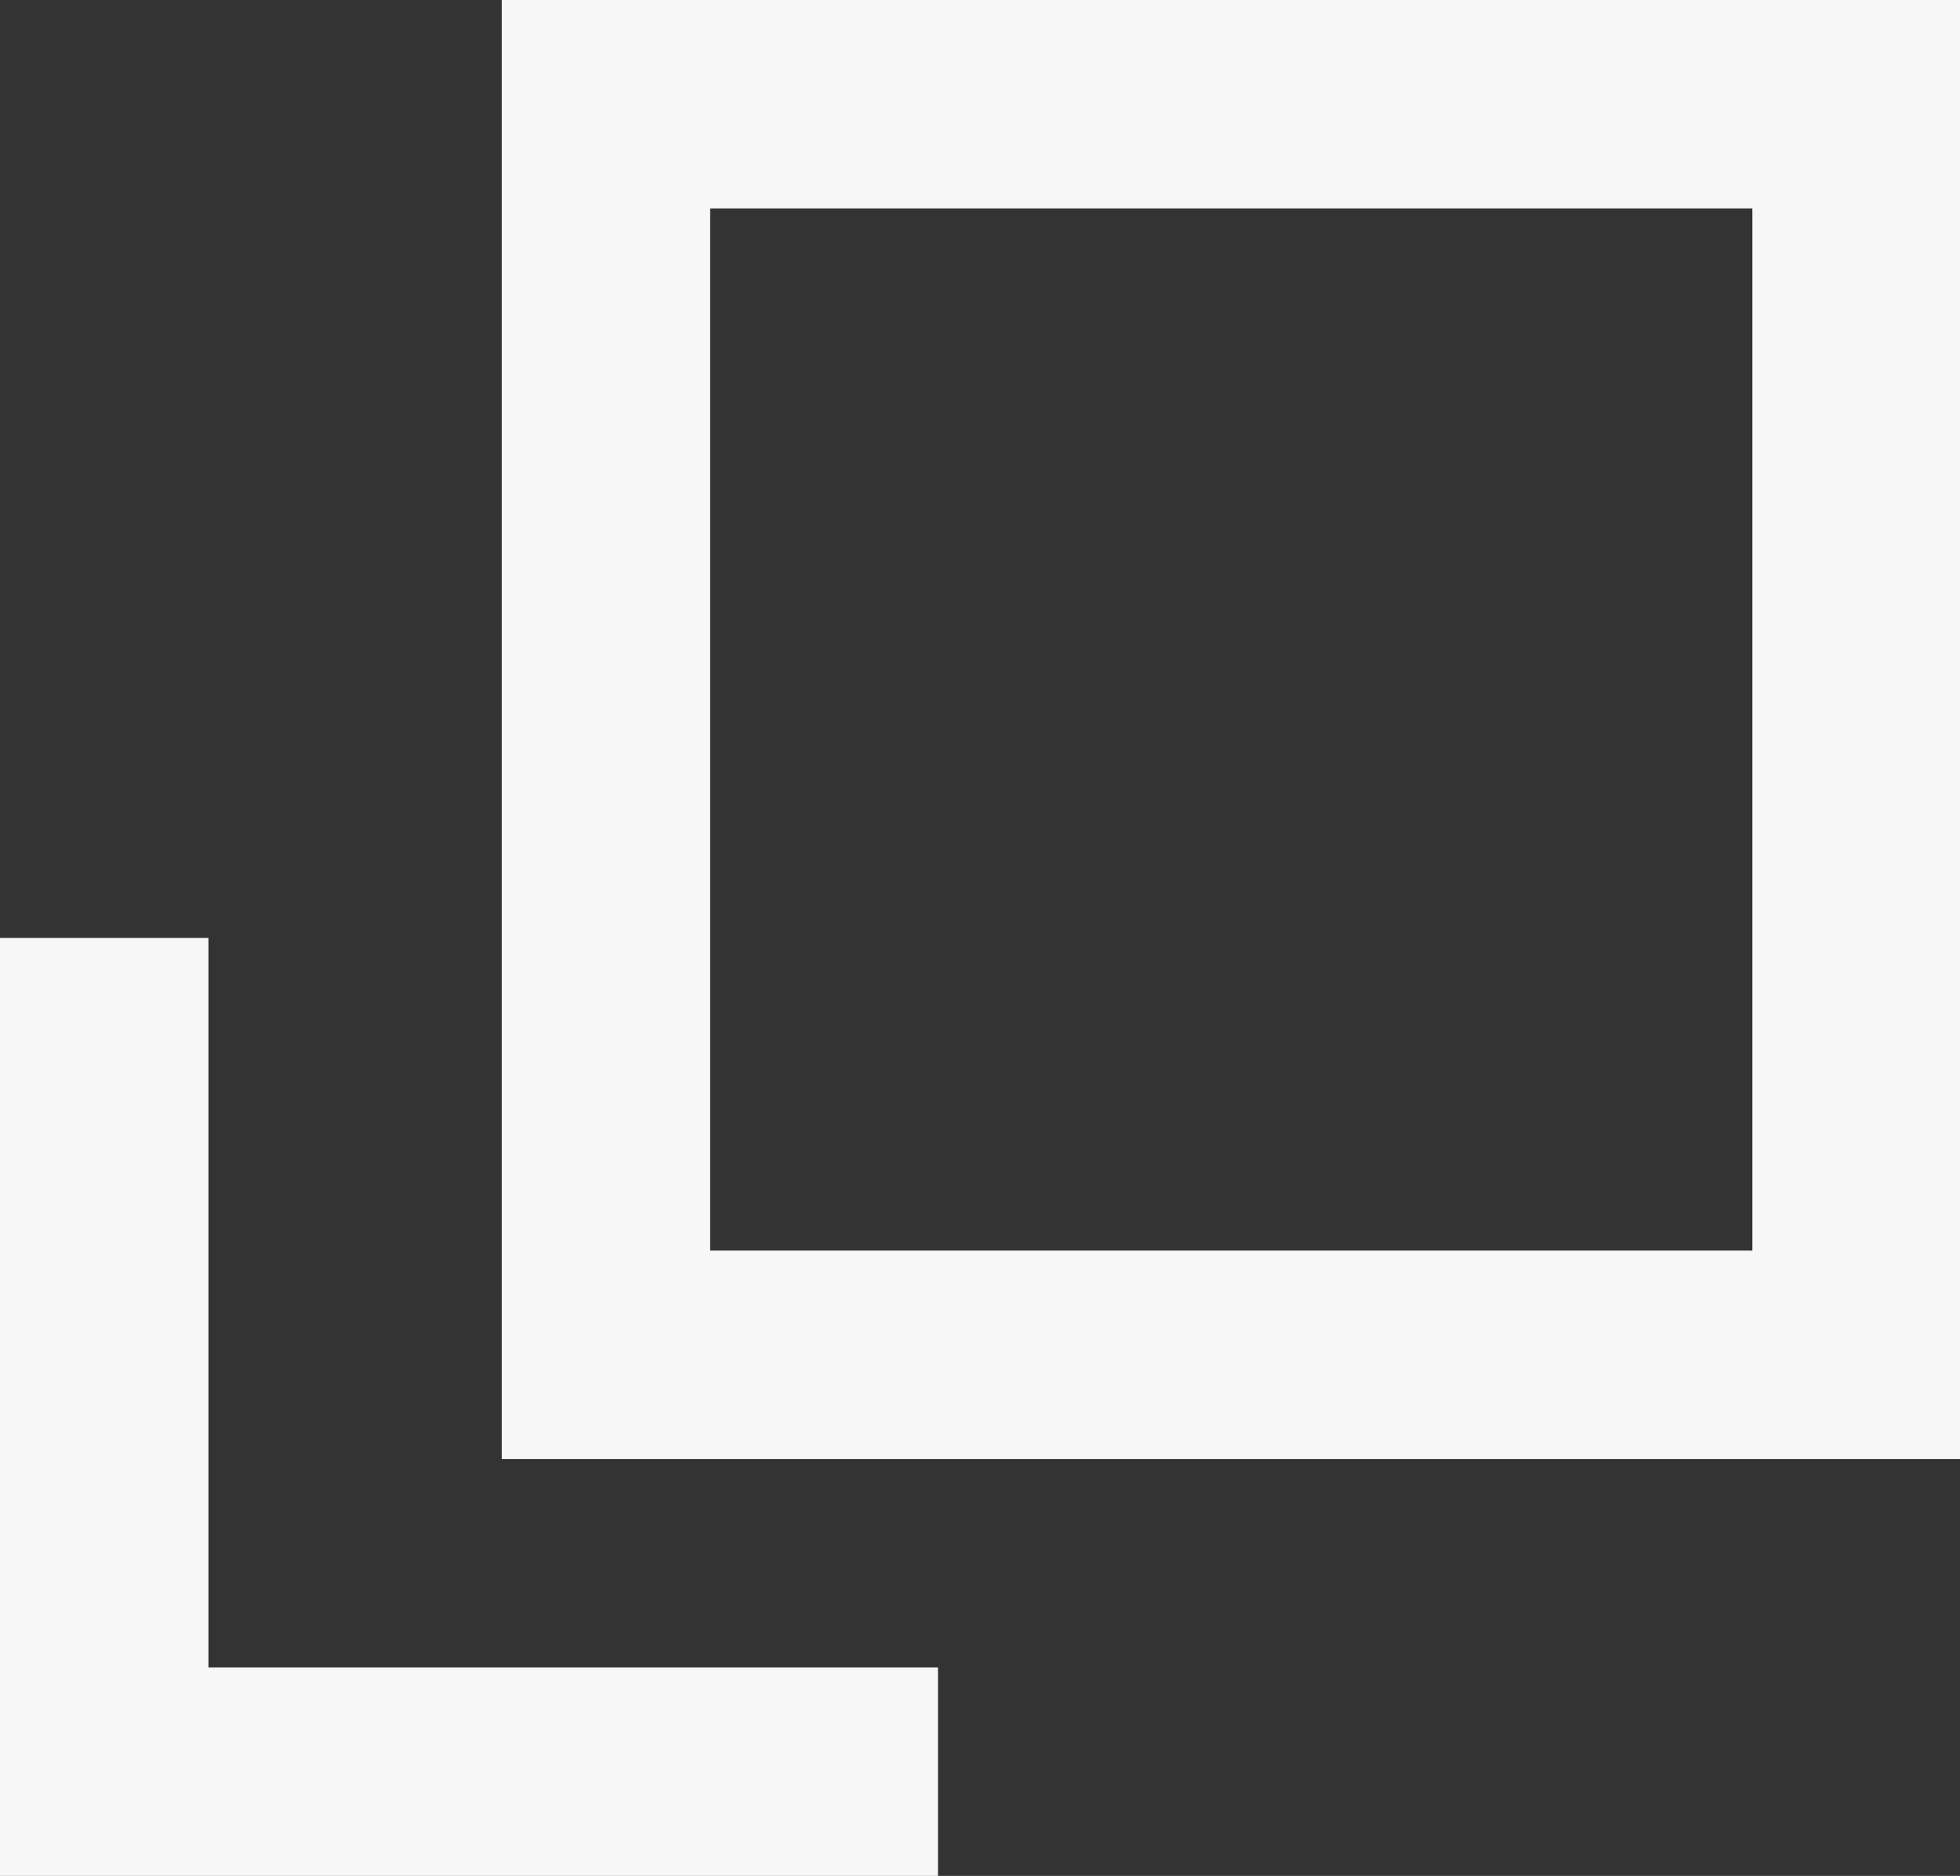
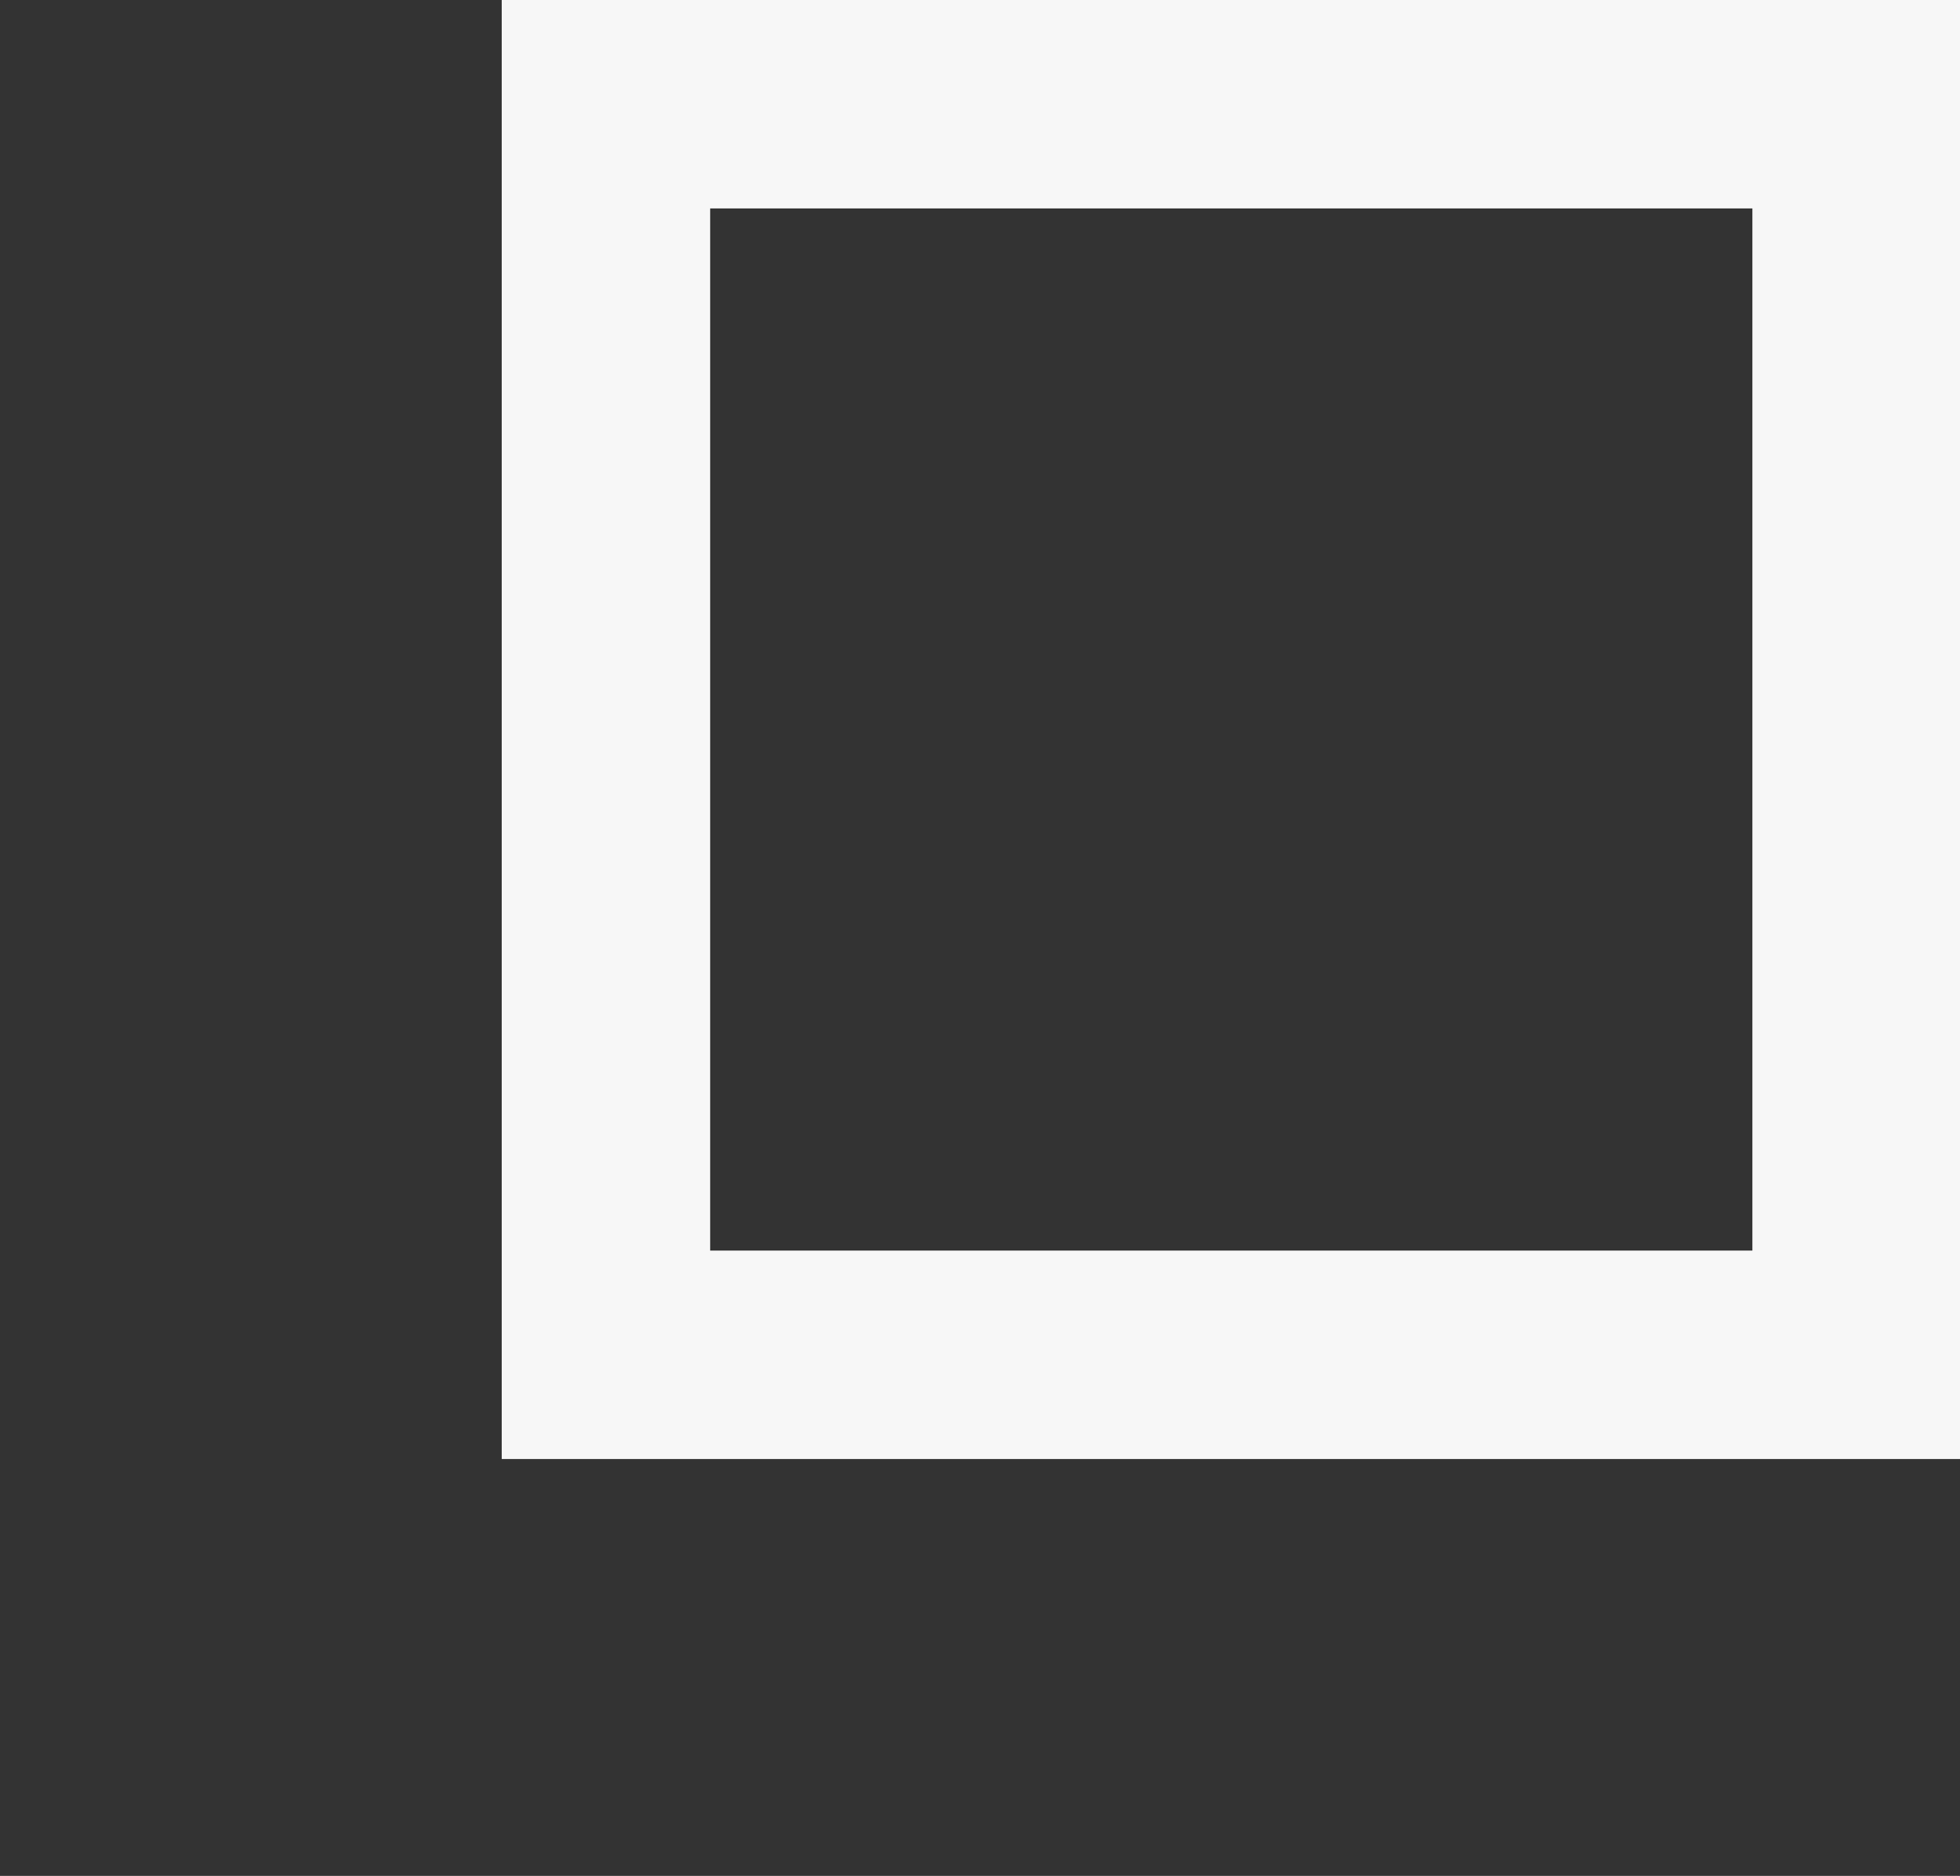
<svg xmlns="http://www.w3.org/2000/svg" width="9.403" height="9" viewBox="0 0 9.403 9">
  <rect x="0" y="0" width="9.403" height="9" fill="#333333" stroke="none" />
  <g transform="translate(-381.793 -4694.715)">
    <path d="M-1713.8,2411.715h7v7h-7Zm6,1h-5v5h5Z" transform="translate(2098 2283)" fill="#f7f7f7" />
-     <path d="M-1712.707,2422.715h-4.5v-4.5h1v3.5h3.5Z" transform="translate(2099 2281)" fill="#f7f7f7" />
  </g>
</svg>